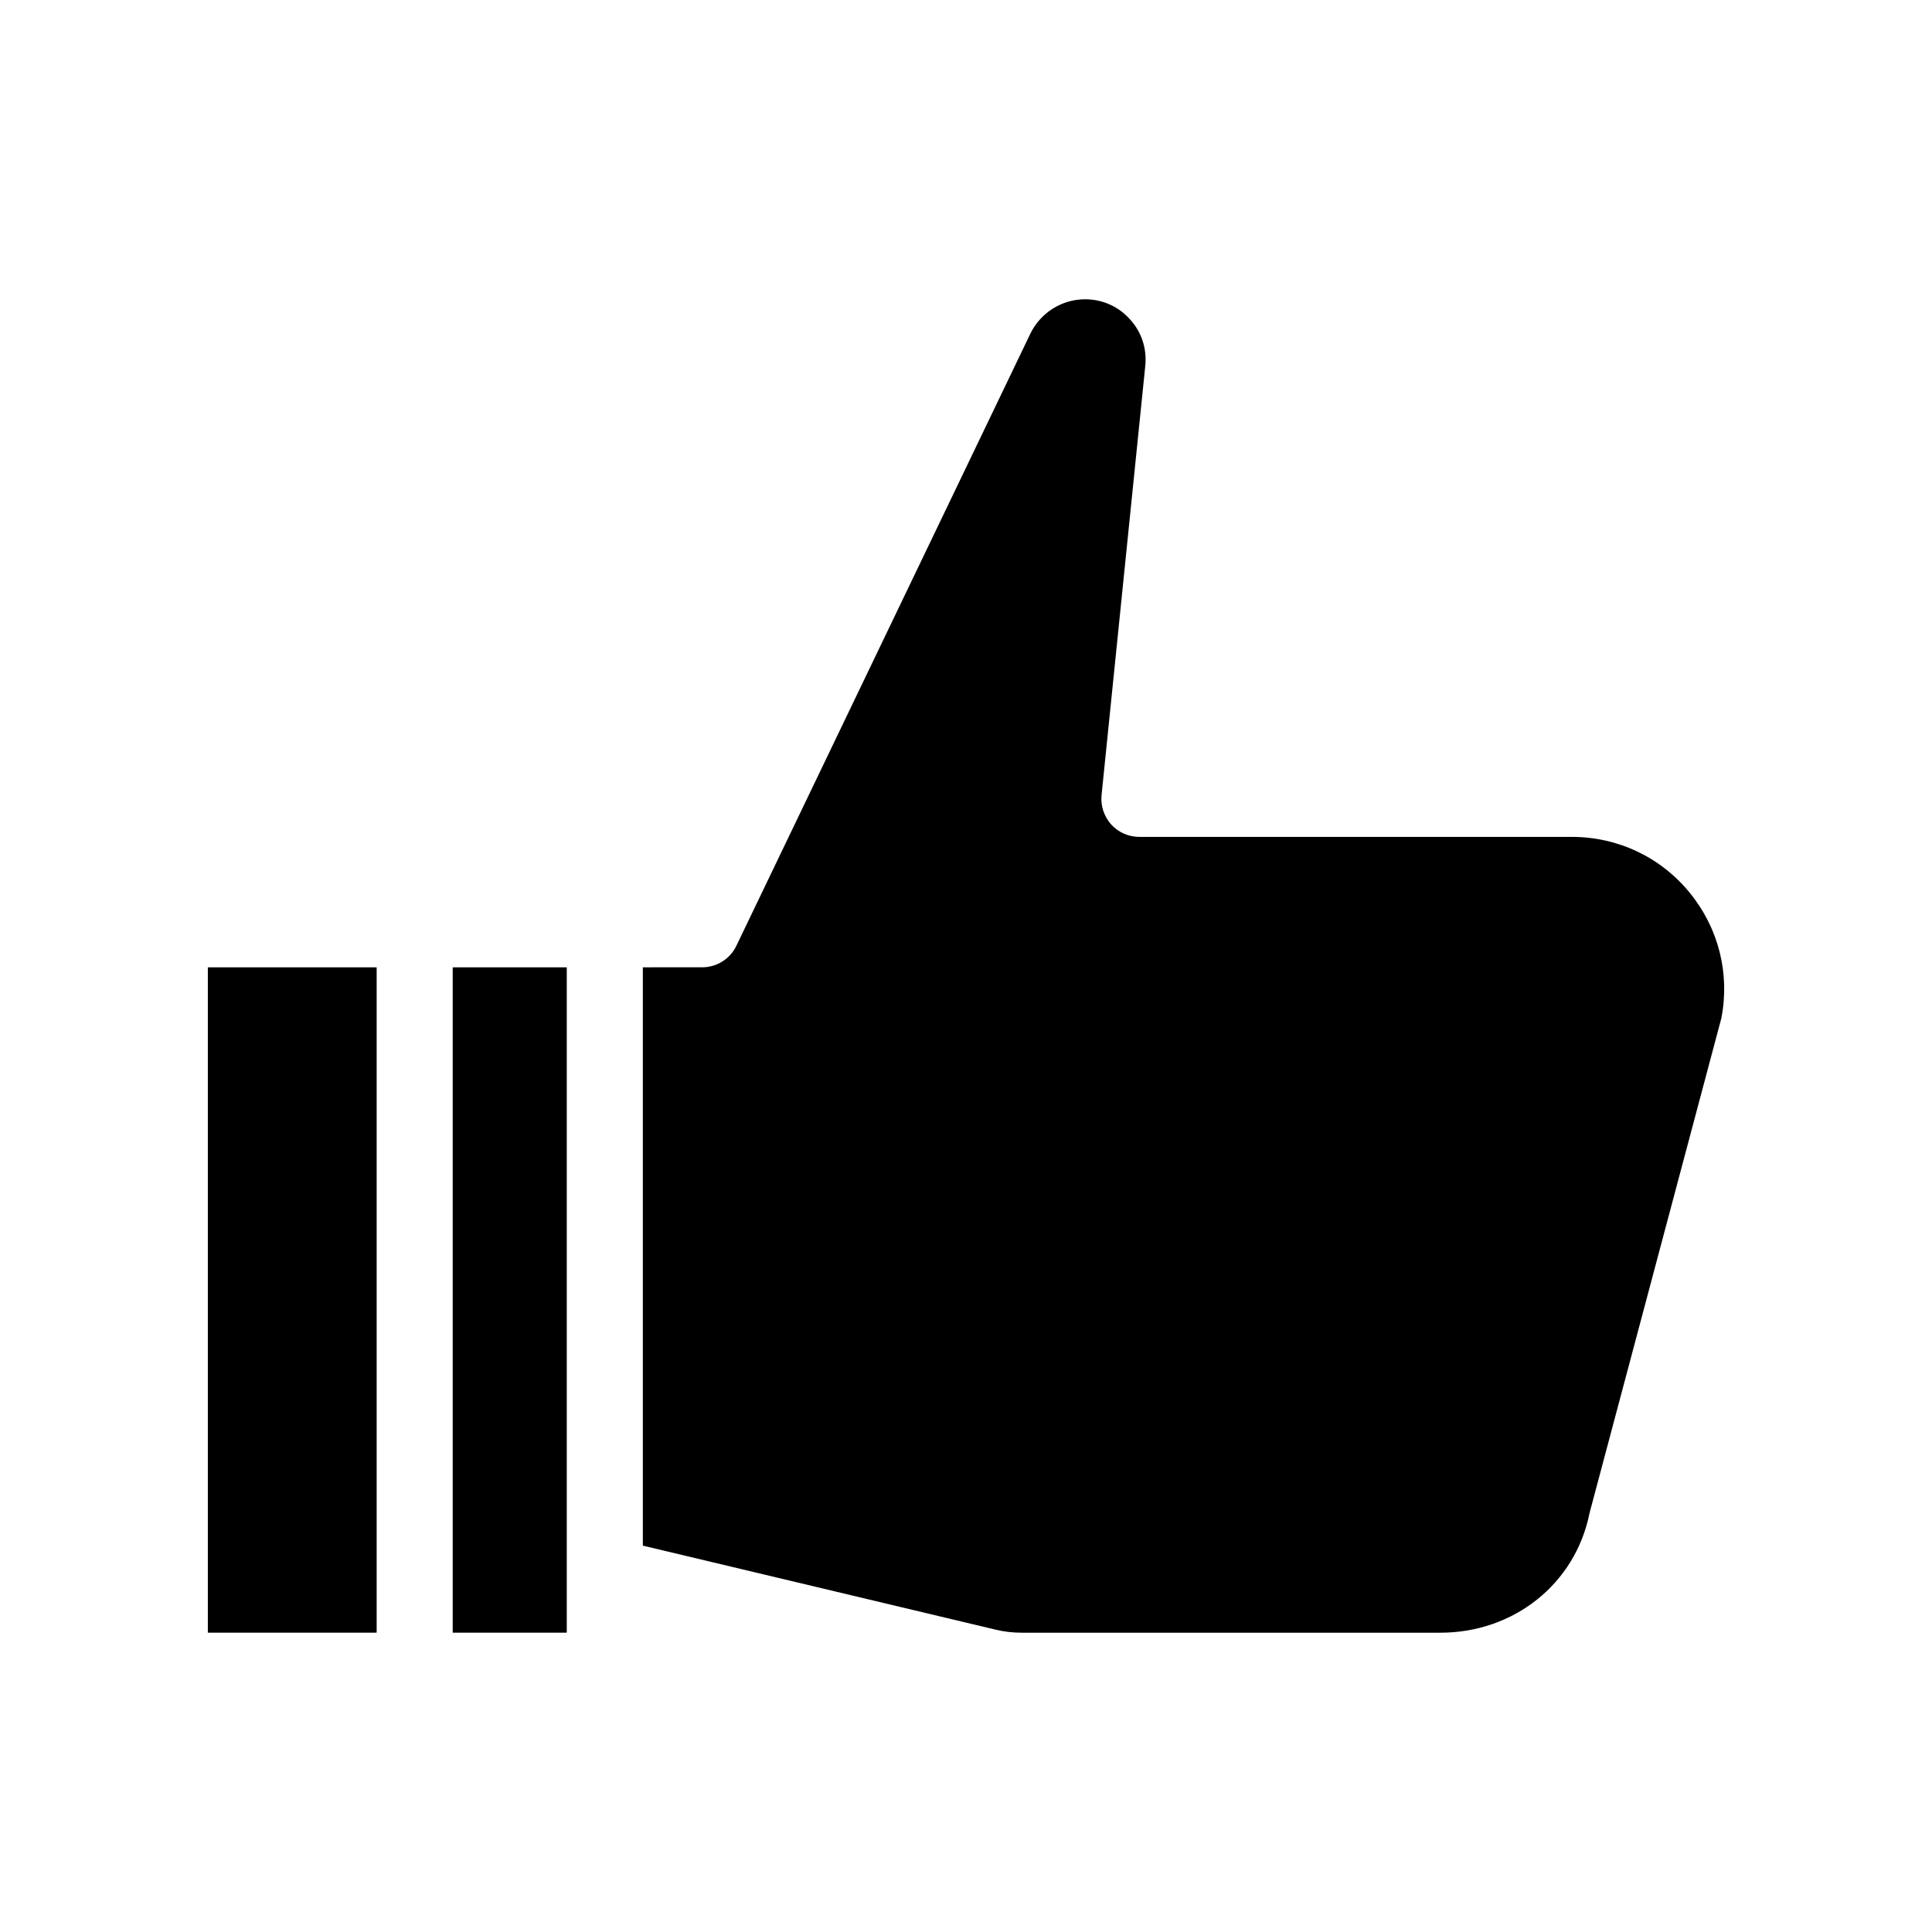
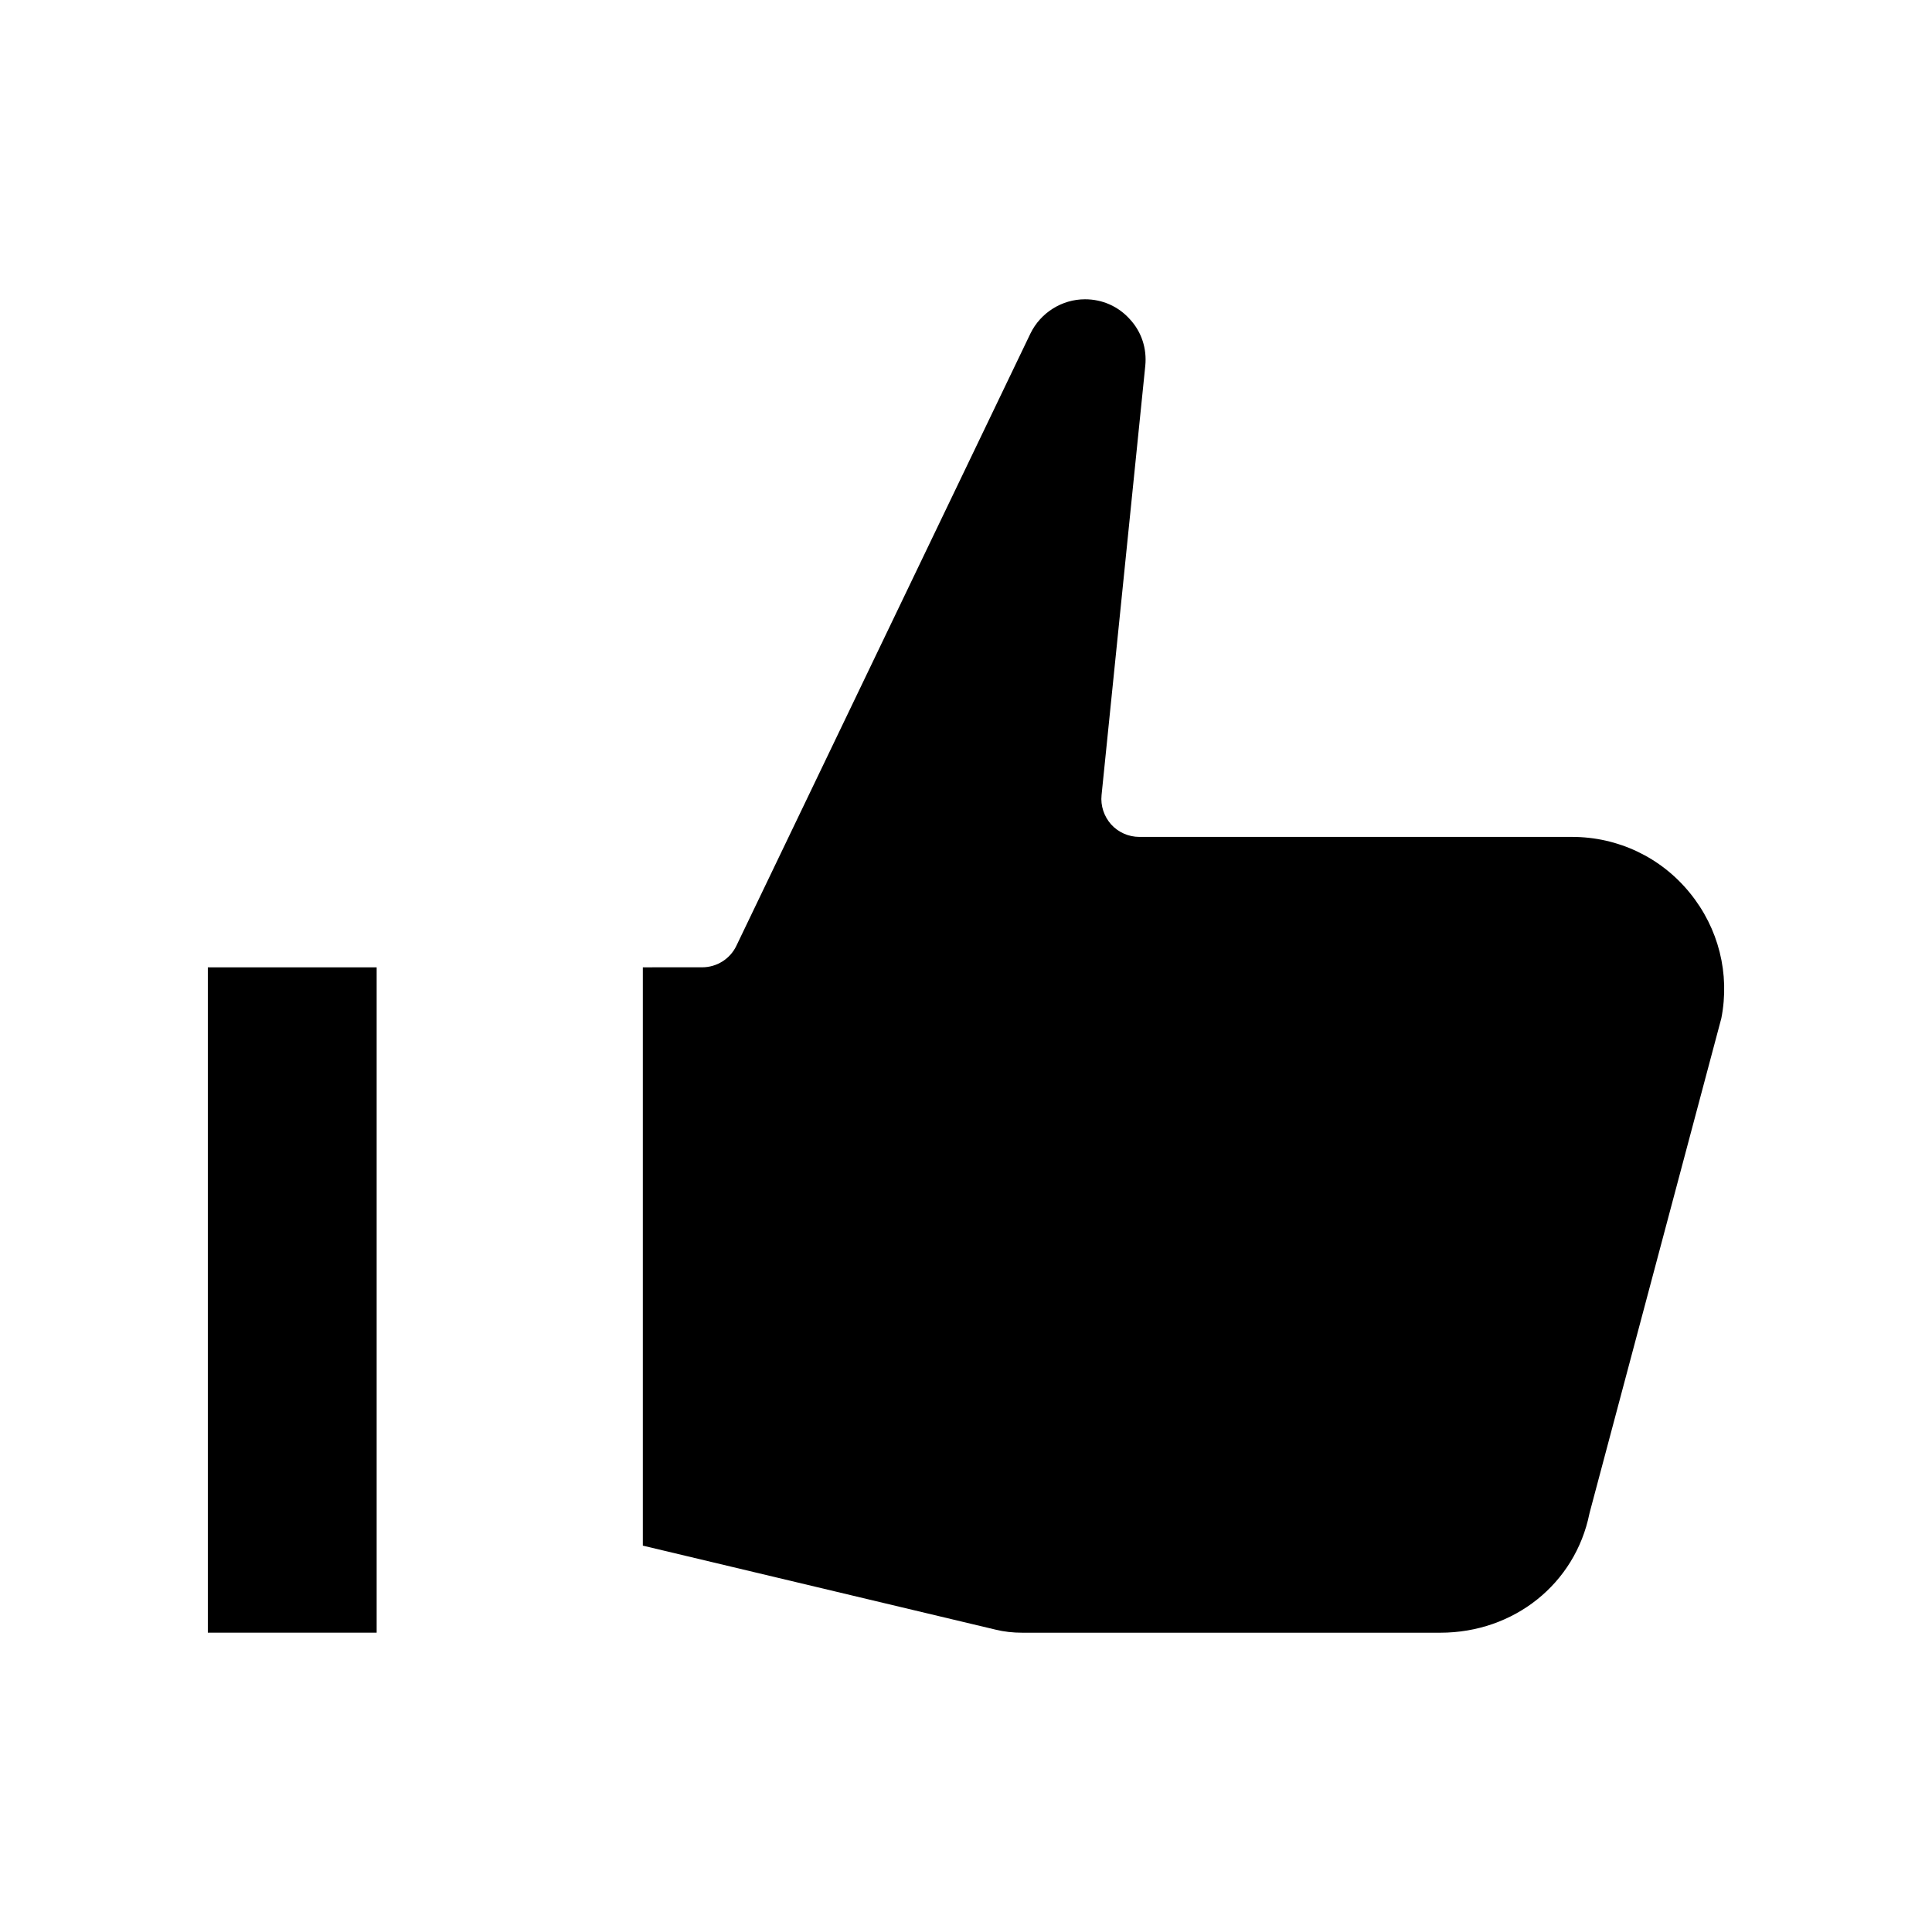
<svg xmlns="http://www.w3.org/2000/svg" fill="#000000" width="800px" height="800px" version="1.1" viewBox="144 144 512 512">
-   <path d="m199.08 400.35h44.738v176.33h-44.738zm392.72-19.75c-7.656-9.422-19.043-14.812-31.188-14.812h-114.66c-2.871 0-5.594-1.211-7.508-3.324-1.863-2.117-2.82-4.938-2.519-7.758l11.586-113.76c0.453-4.535-0.957-8.969-4.082-12.344-3.074-3.426-7.305-5.289-11.891-5.289-6.144 0-11.789 3.578-14.461 9.07l-77.934 162.27c-1.664 3.477-5.188 5.691-9.07 5.691l-15.715 0.004v153.26l93.508 22.27c2.266 0.555 4.637 0.805 7.004 0.805h110.84c19.496 0 35.719-12.949 39.5-31.539 0.051-0.203 0.102-0.402 0.152-0.605l34.812-130.69c2.312-11.789-0.711-23.879-8.371-33.25zm-327.83 196.08h30.23v-176.33h-30.23z" />
+   <path d="m199.08 400.35h44.738v176.33h-44.738zm392.72-19.75c-7.656-9.422-19.043-14.812-31.188-14.812h-114.66c-2.871 0-5.594-1.211-7.508-3.324-1.863-2.117-2.82-4.938-2.519-7.758l11.586-113.76c0.453-4.535-0.957-8.969-4.082-12.344-3.074-3.426-7.305-5.289-11.891-5.289-6.144 0-11.789 3.578-14.461 9.07l-77.934 162.27c-1.664 3.477-5.188 5.691-9.07 5.691l-15.715 0.004v153.26l93.508 22.27c2.266 0.555 4.637 0.805 7.004 0.805h110.84c19.496 0 35.719-12.949 39.5-31.539 0.051-0.203 0.102-0.402 0.152-0.605l34.812-130.69c2.312-11.789-0.711-23.879-8.371-33.25zm-327.83 196.08h30.23h-30.23z" />
</svg>